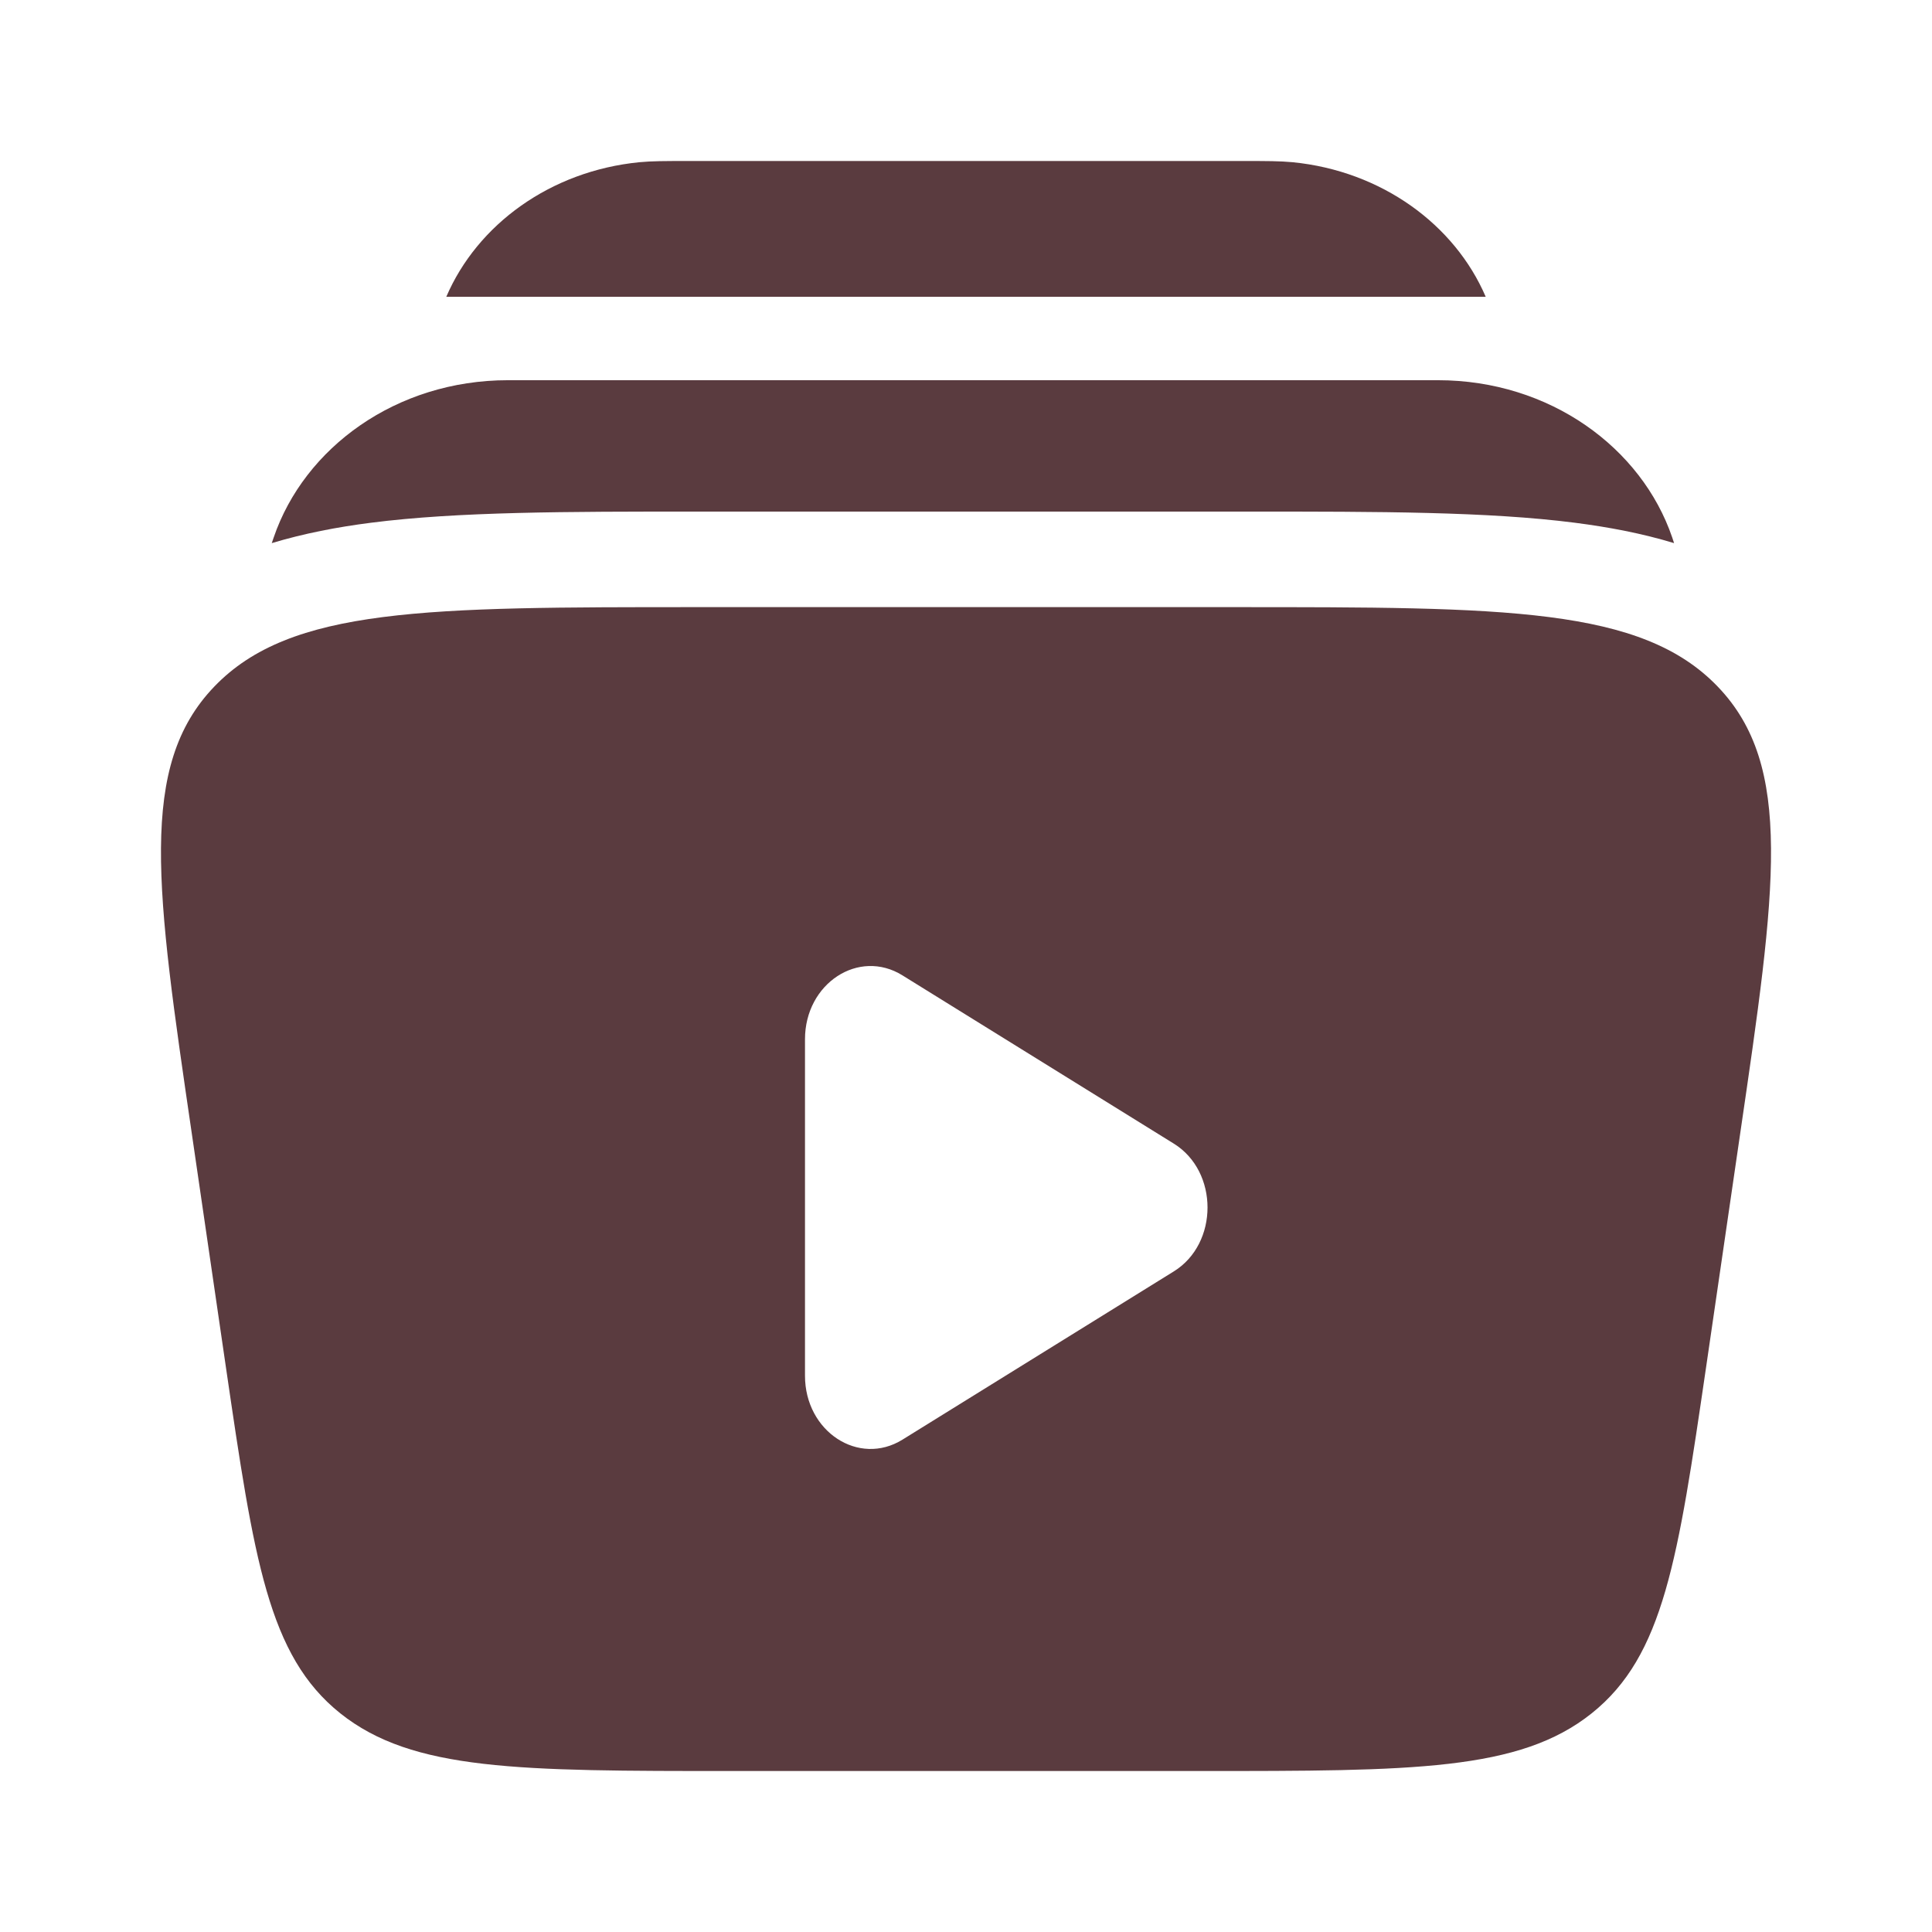
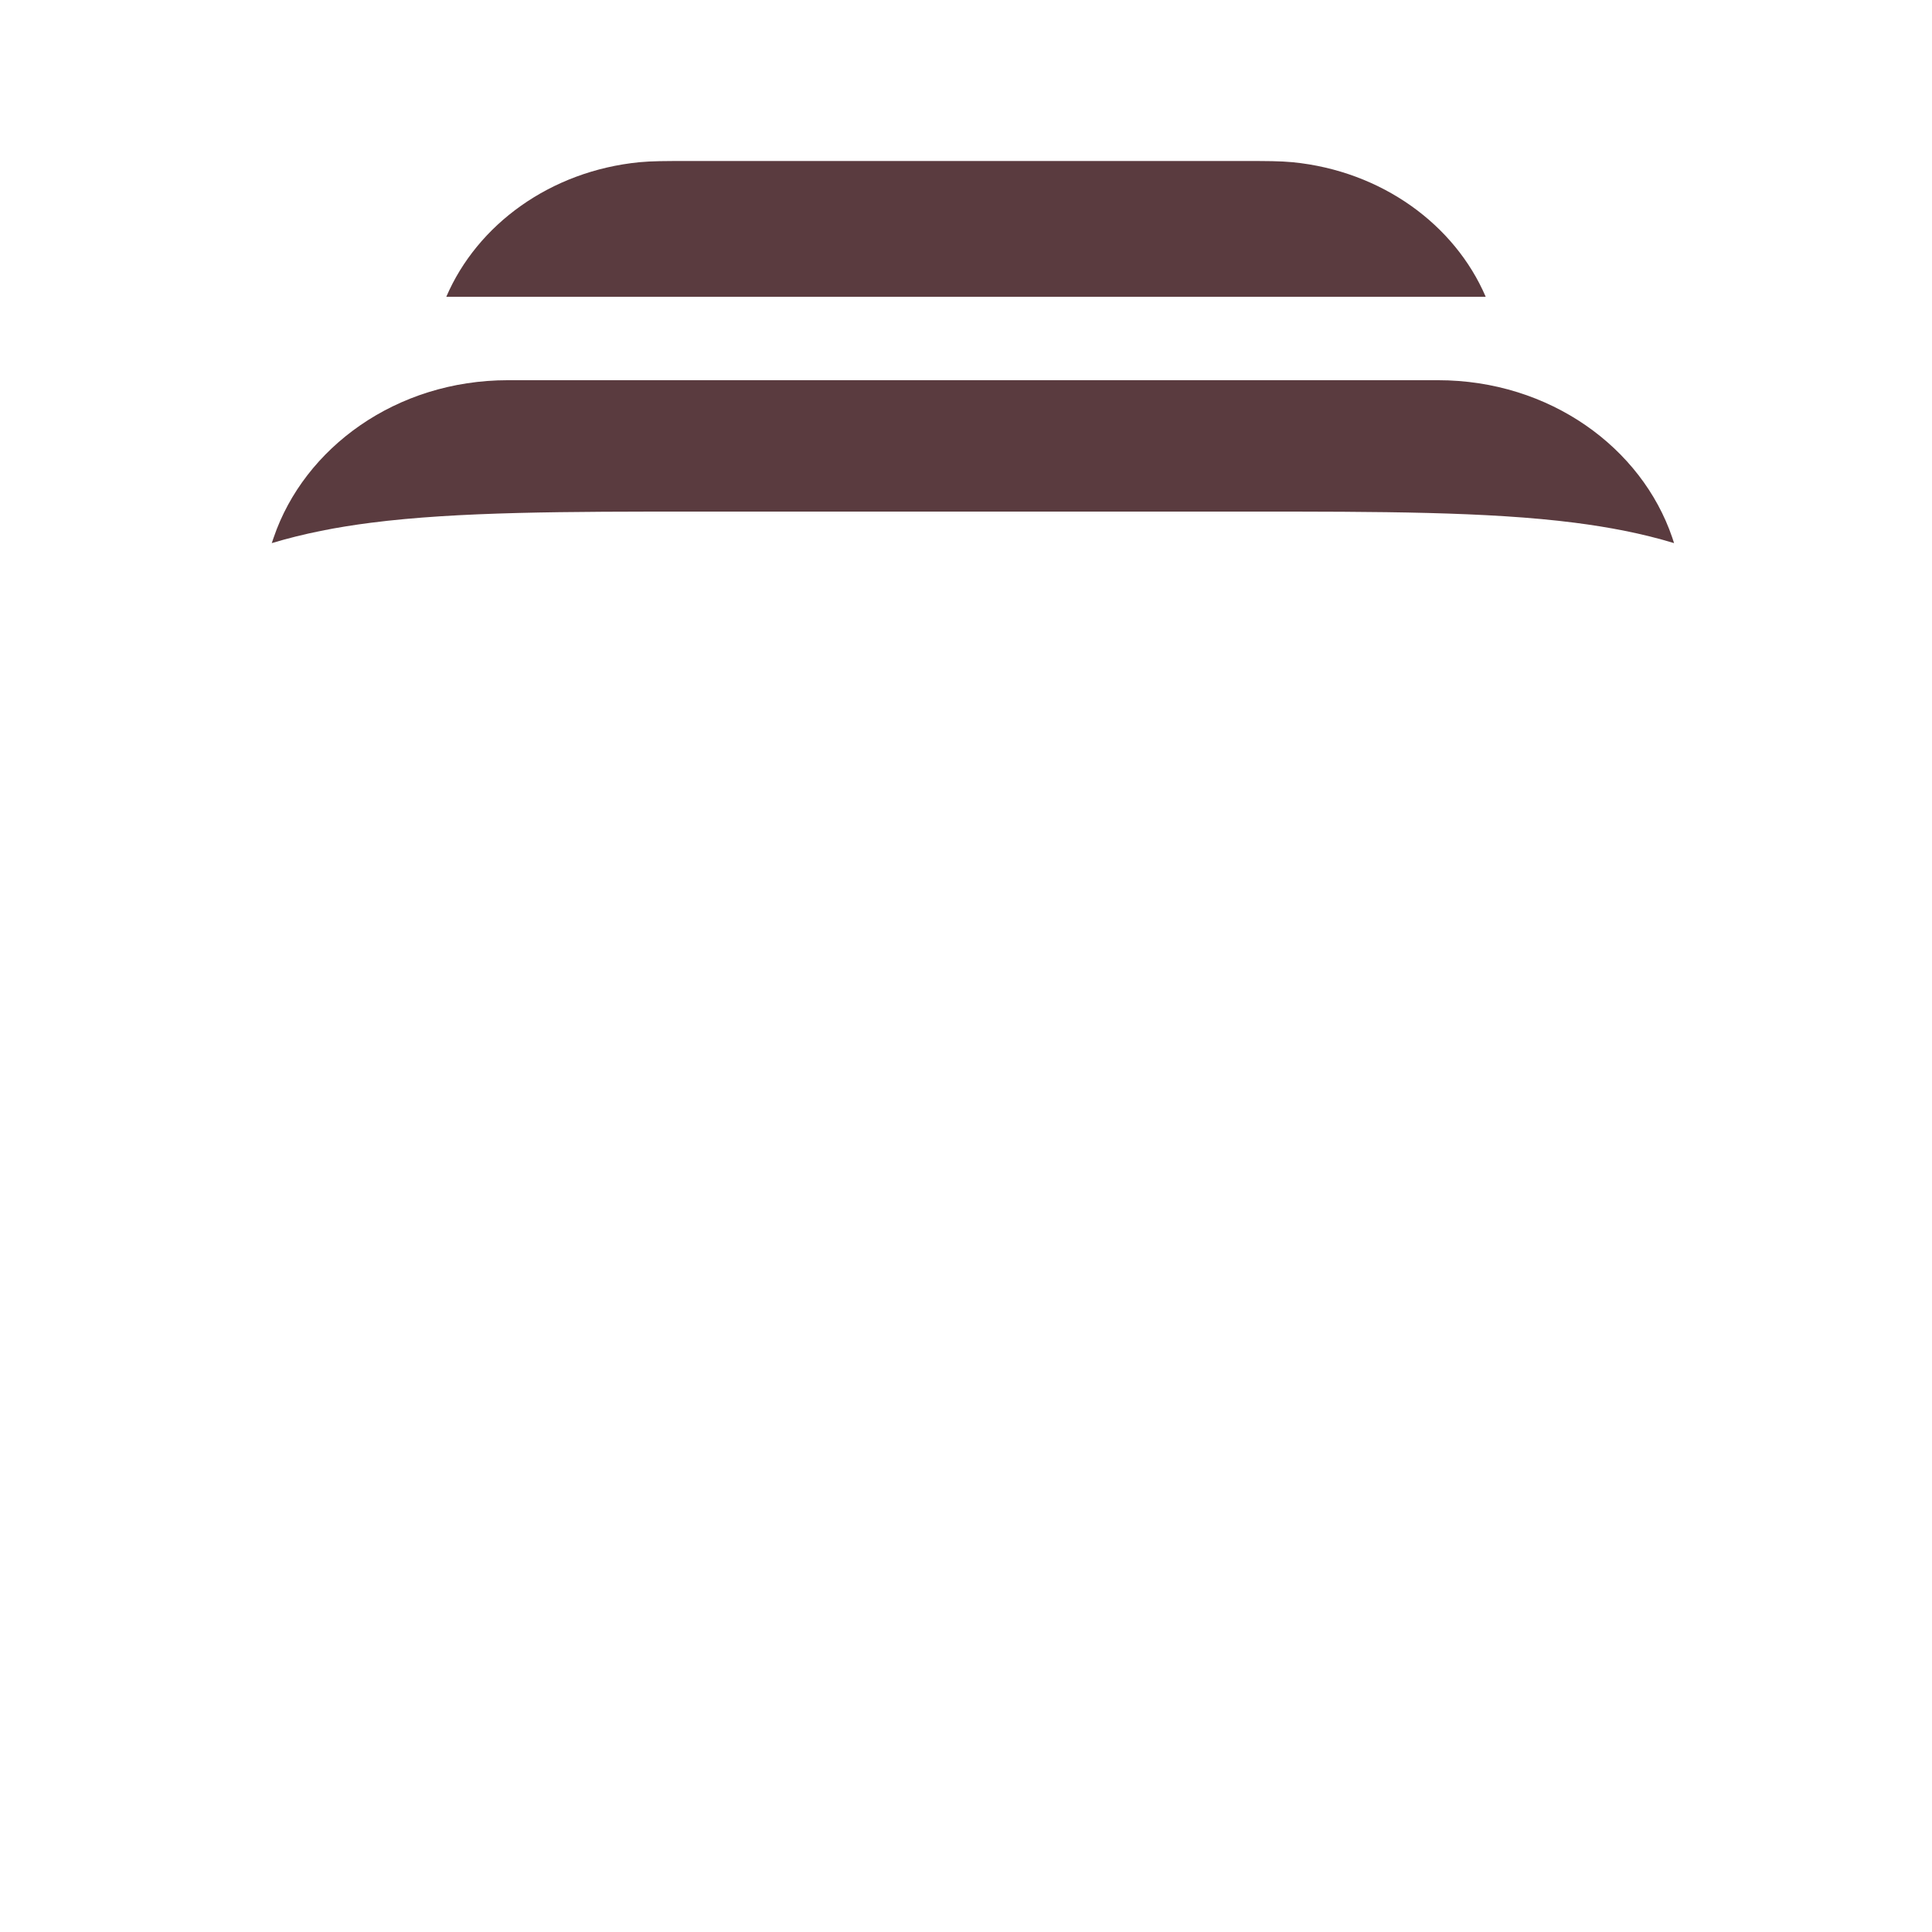
<svg xmlns="http://www.w3.org/2000/svg" width="68" height="68" viewBox="0 0 68 68" fill="none">
  <path d="M24.111 5.667H43.888C44.545 5.667 45.05 5.667 45.492 5.709C48.631 6.018 51.201 7.905 52.292 10.446H15.708C16.799 7.905 19.369 6.018 22.508 5.709C22.944 5.667 23.448 5.667 24.111 5.667ZM17.878 13.382C13.94 13.382 10.71 15.762 9.633 18.918C9.61 18.984 9.587 19.05 9.565 19.116C10.693 18.776 11.869 18.55 13.056 18.399C16.116 18.006 19.986 18.006 24.48 18.006H44.007C48.501 18.006 52.368 18.006 55.431 18.399C56.621 18.552 57.794 18.773 58.922 19.116C58.901 19.05 58.88 18.984 58.857 18.918C57.78 15.762 54.55 13.382 50.609 13.382H17.878Z" fill="#5A3B3F" />
-   <path fill-rule="evenodd" clip-rule="evenodd" d="M43.429 21.369H24.57C15.011 21.369 10.228 21.369 7.542 24.166C4.856 26.962 5.488 31.28 6.754 39.919L7.95 48.113C8.942 54.888 9.438 58.276 11.979 60.305C14.524 62.334 18.269 62.334 25.769 62.334H42.231C49.728 62.334 53.479 62.334 56.02 60.305C58.562 58.276 59.058 54.888 60.05 48.113L61.245 39.922C62.512 31.28 63.144 26.962 60.458 24.166C57.772 21.369 52.989 21.369 43.429 21.369ZM41.313 44.75C42.897 43.77 42.897 41.231 41.313 40.251L31.762 34.329C30.223 33.374 28.333 34.615 28.333 36.578V48.422C28.333 50.385 30.223 51.623 31.762 50.672L41.313 44.75Z" fill="#5A3B3F" />
</svg>